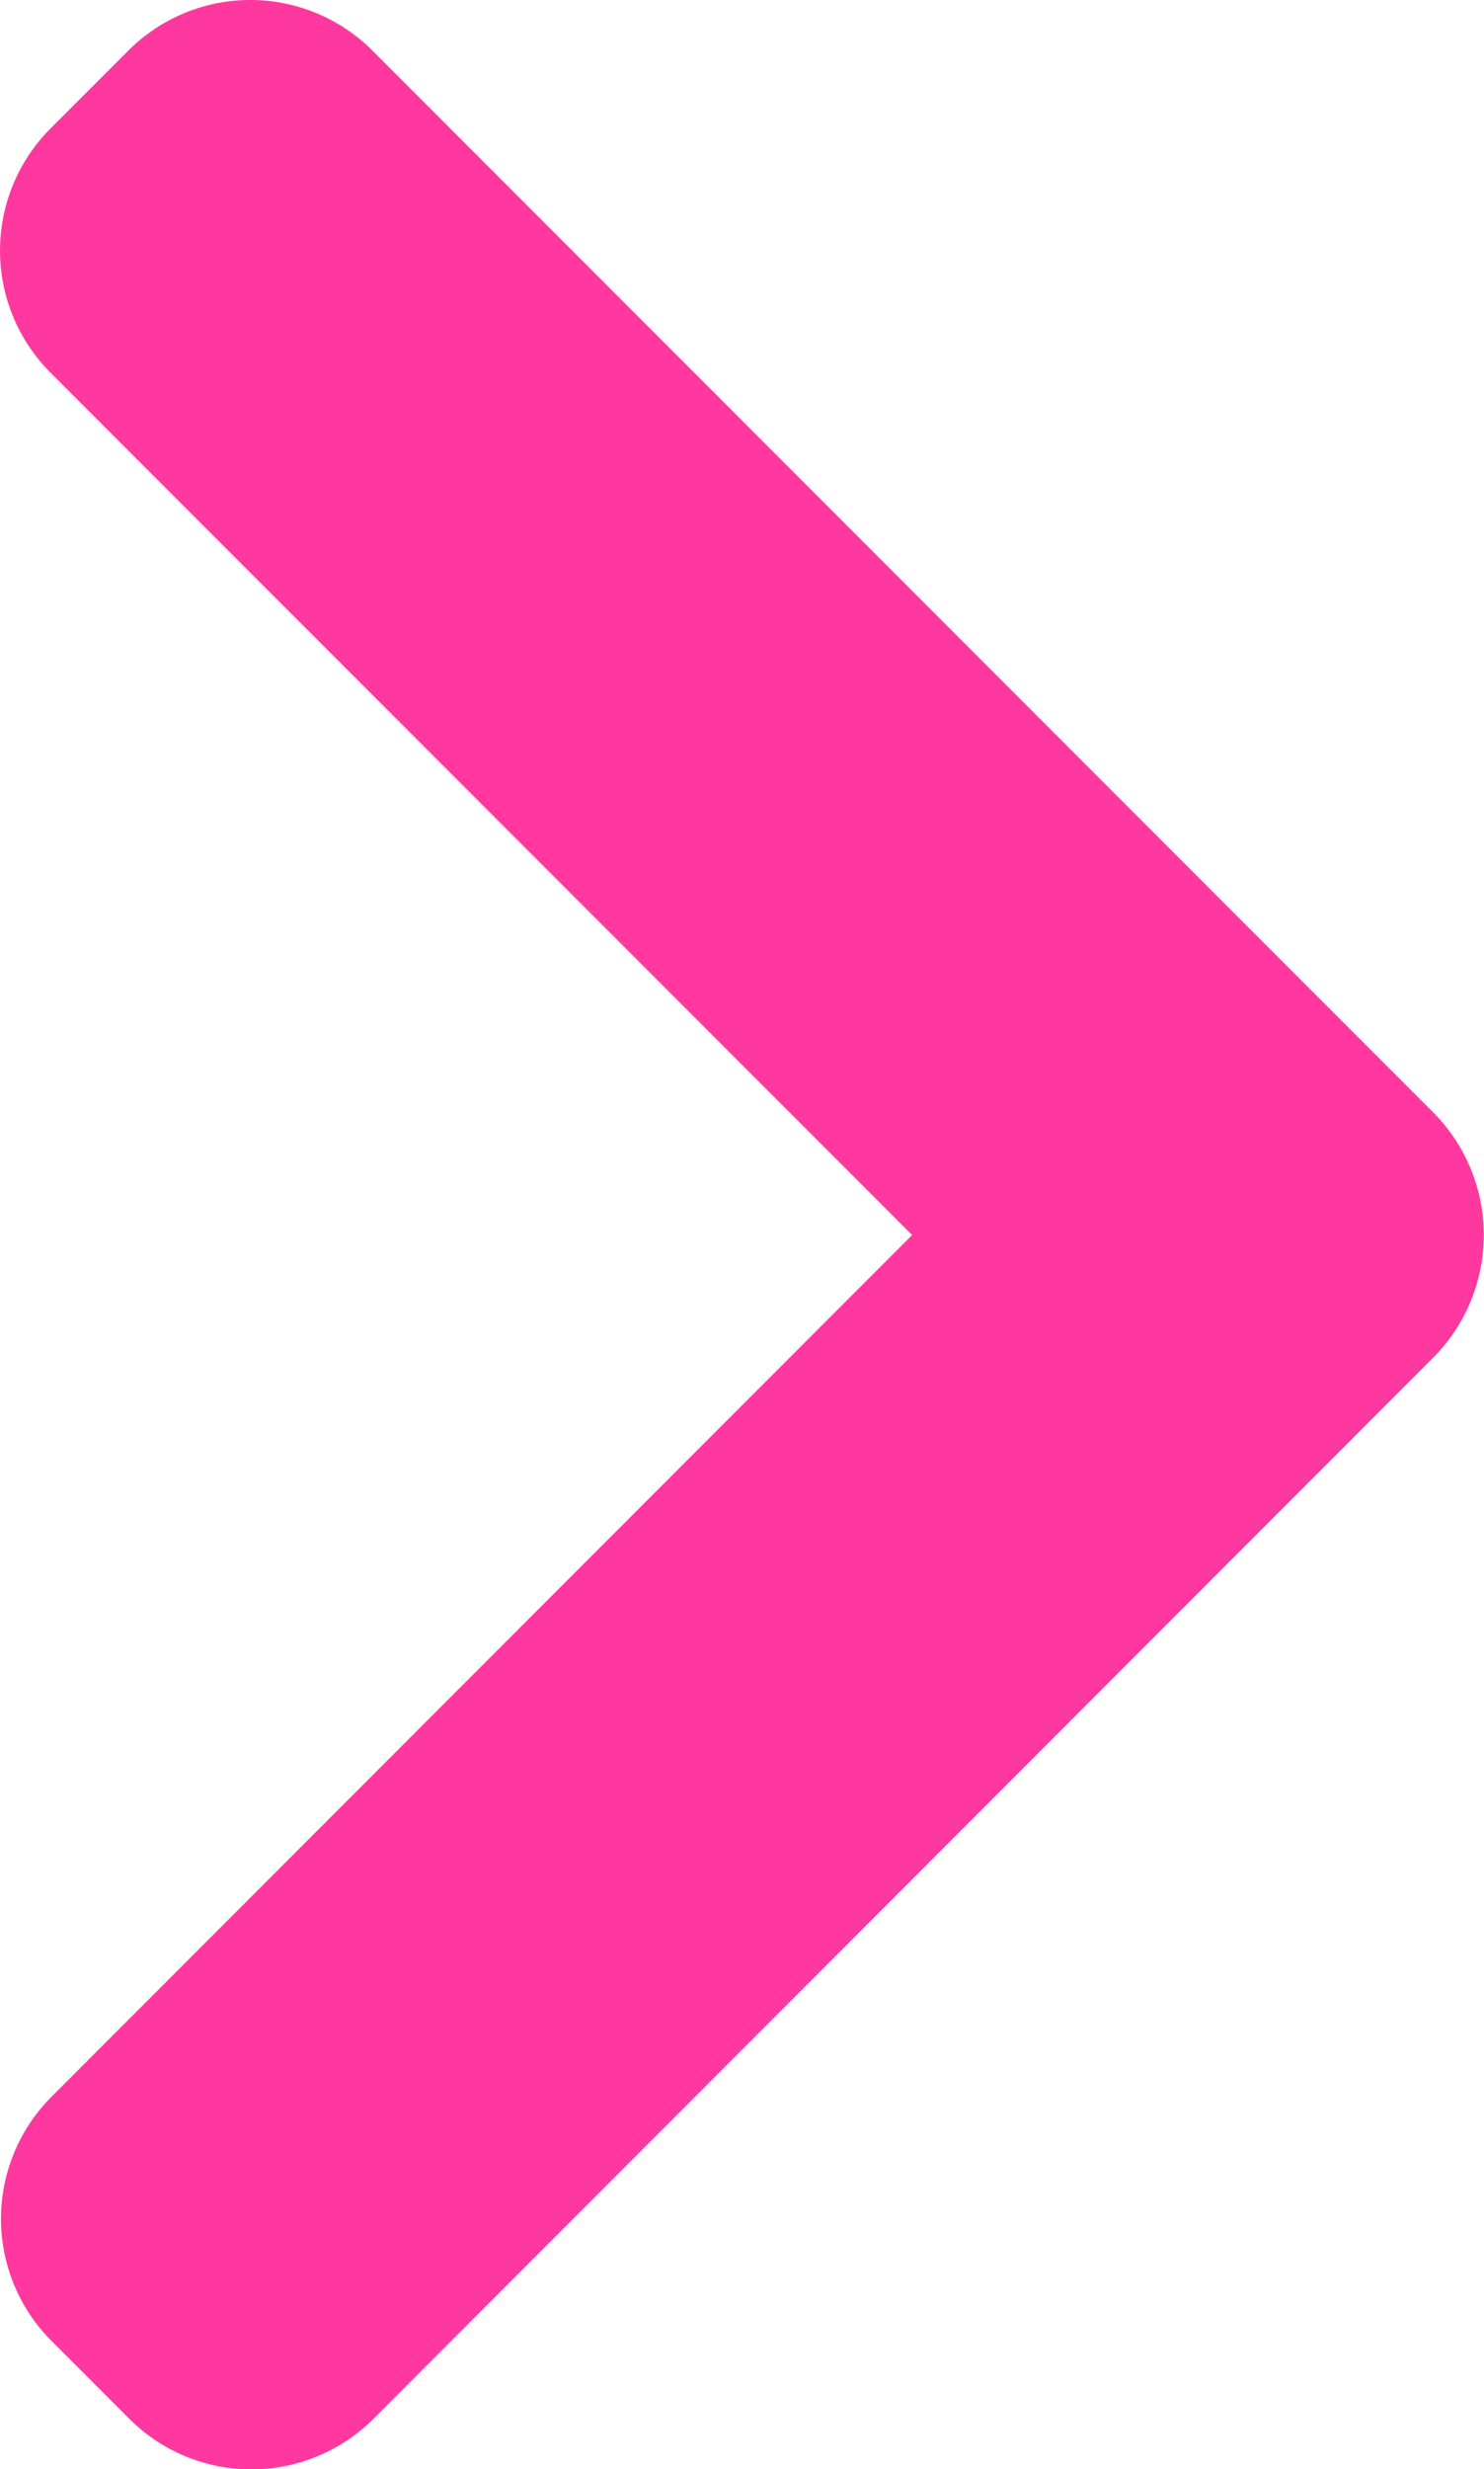
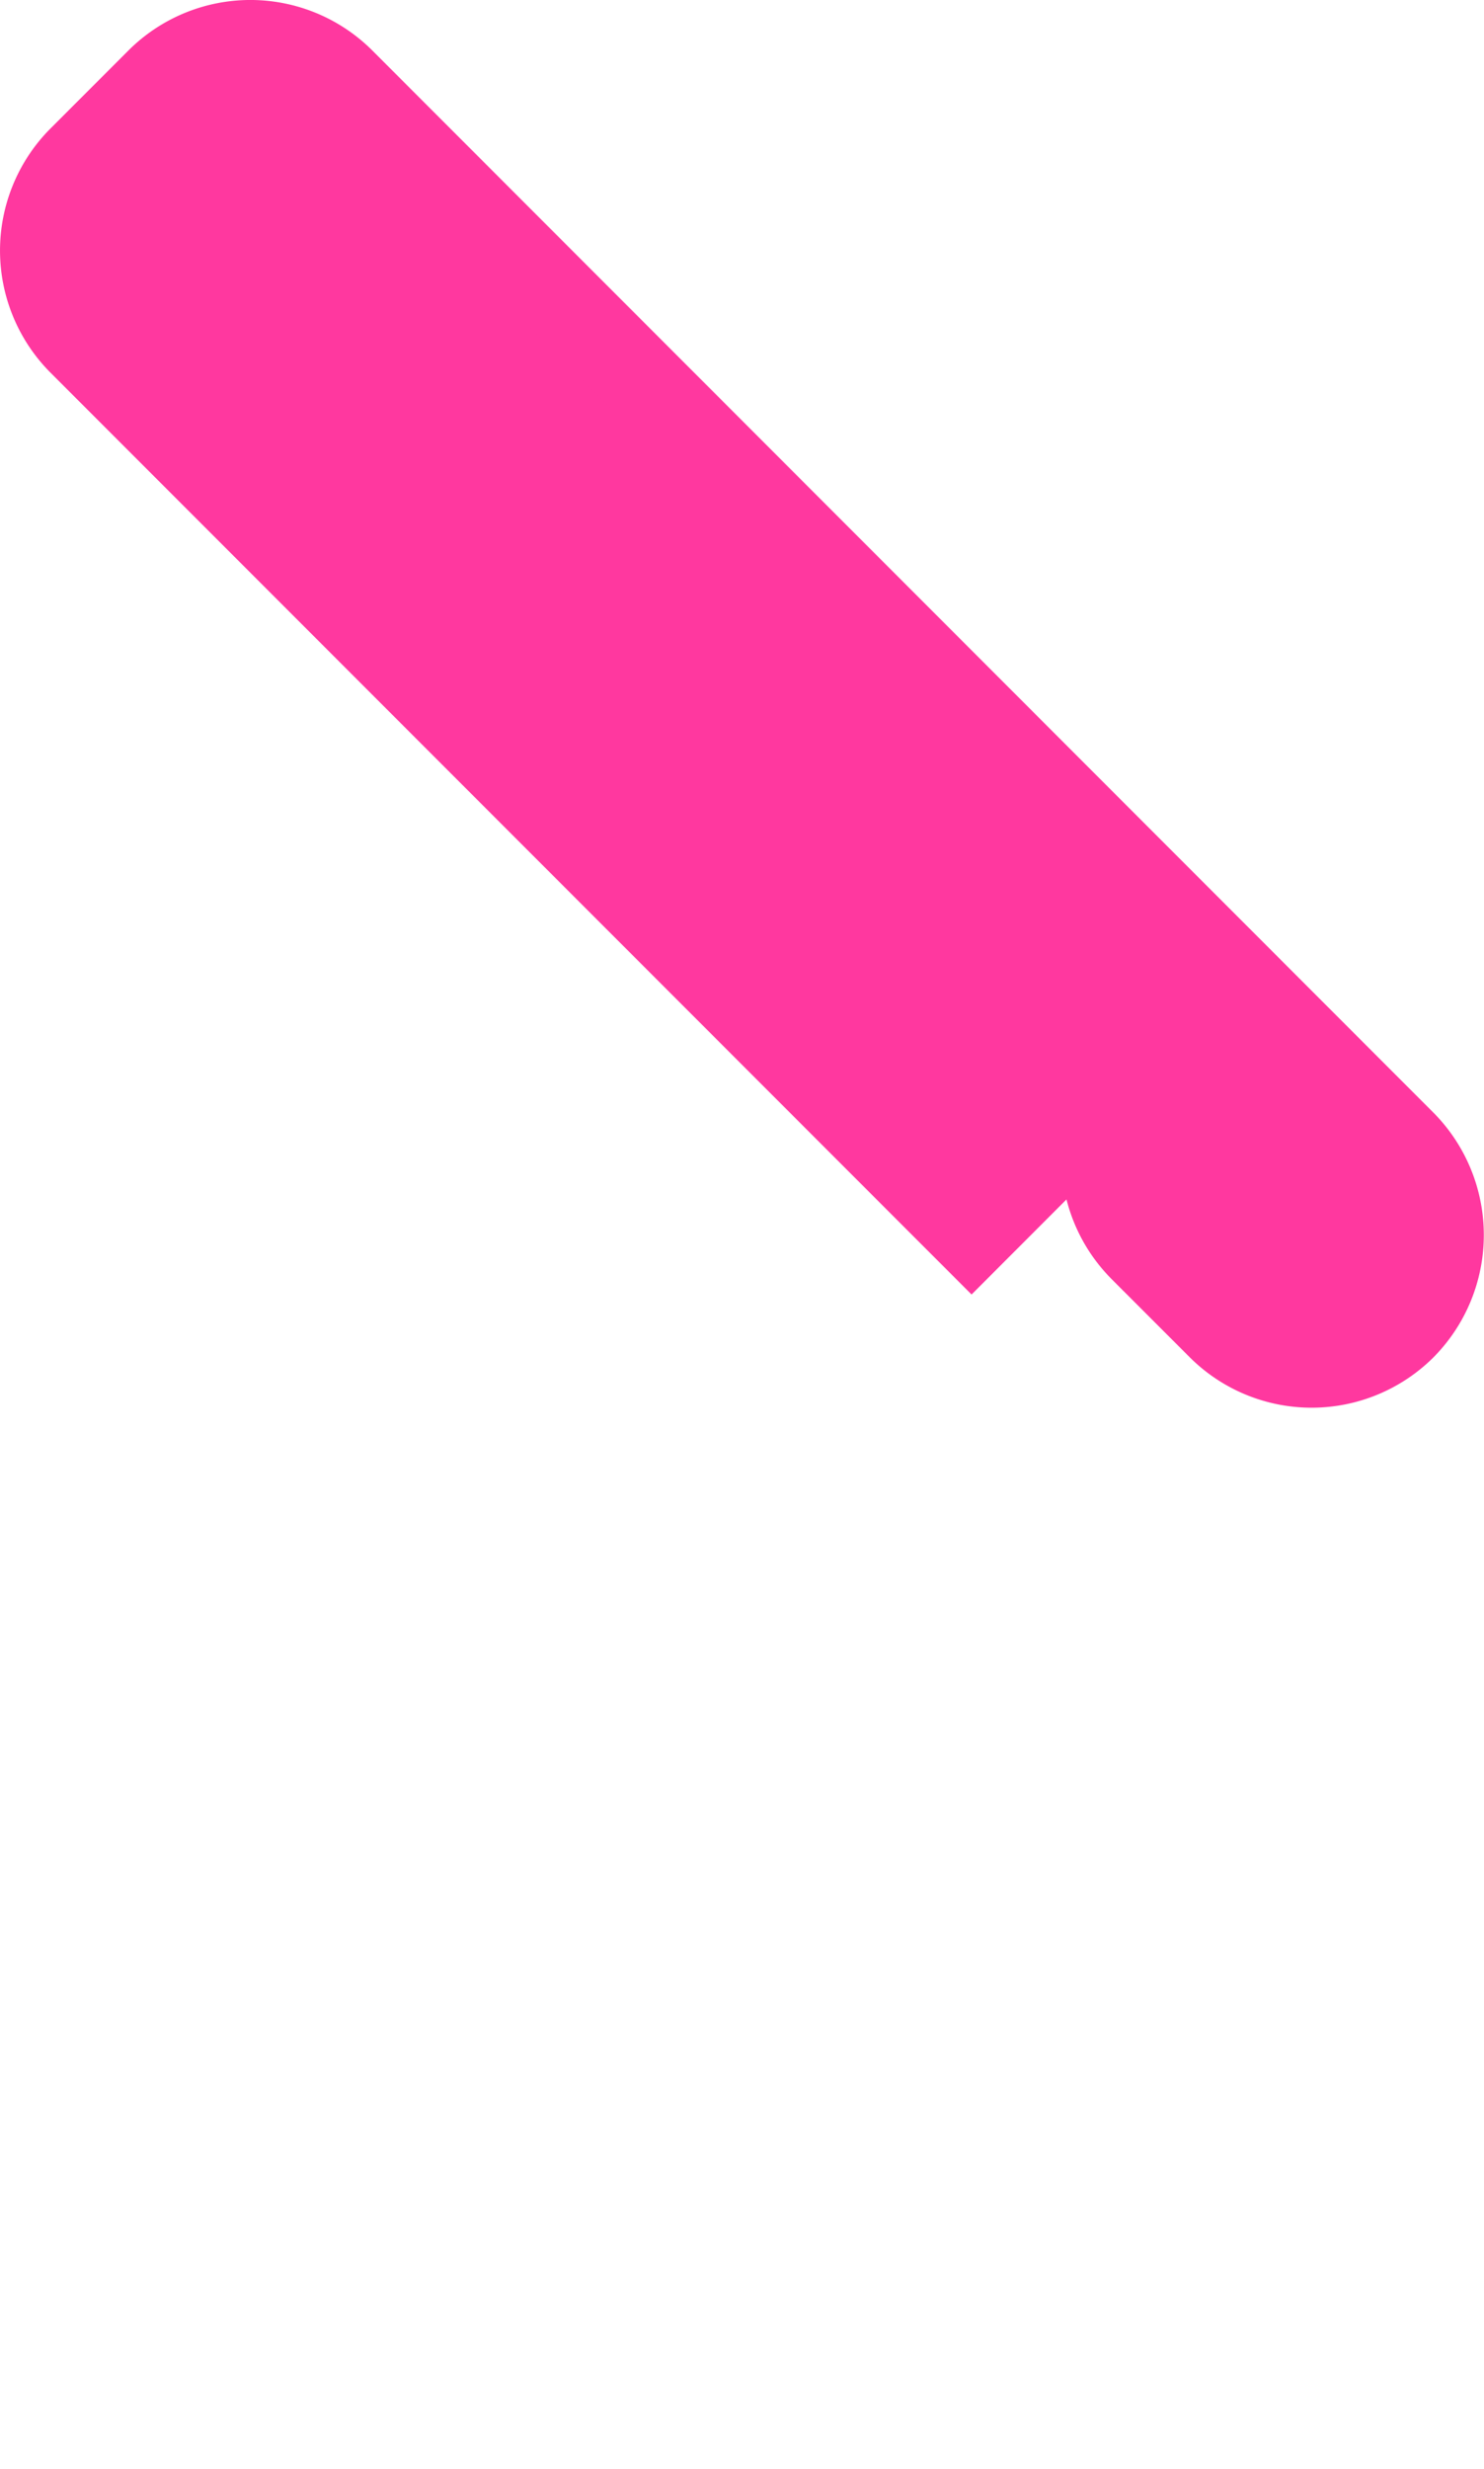
<svg xmlns="http://www.w3.org/2000/svg" width="17.654" height="29.348" viewBox="0 0 17.654 29.348">
  <g id="arrow-cro" transform="translate(0.5 0.5)">
    <g id="Group_12" data-name="Group 12">
-       <path id="Path_14" data-name="Path 14" d="M11.058,14.18.453,3.575a1.554,1.554,0,0,1,0-2.193L1.382.453a1.553,1.553,0,0,1,2.193,0L16.2,13.08a1.565,1.565,0,0,1,0,2.2L3.587,27.9a1.554,1.554,0,0,1-2.193,0l-.929-.929a1.553,1.553,0,0,1,0-2.193Z" fill="#ff389f" stroke="#ff389f" stroke-width="1" />
+       <path id="Path_14" data-name="Path 14" d="M11.058,14.18.453,3.575a1.554,1.554,0,0,1,0-2.193L1.382.453a1.553,1.553,0,0,1,2.193,0L16.2,13.08a1.565,1.565,0,0,1,0,2.2a1.554,1.554,0,0,1-2.193,0l-.929-.929a1.553,1.553,0,0,1,0-2.193Z" fill="#ff389f" stroke="#ff389f" stroke-width="1" />
    </g>
  </g>
</svg>